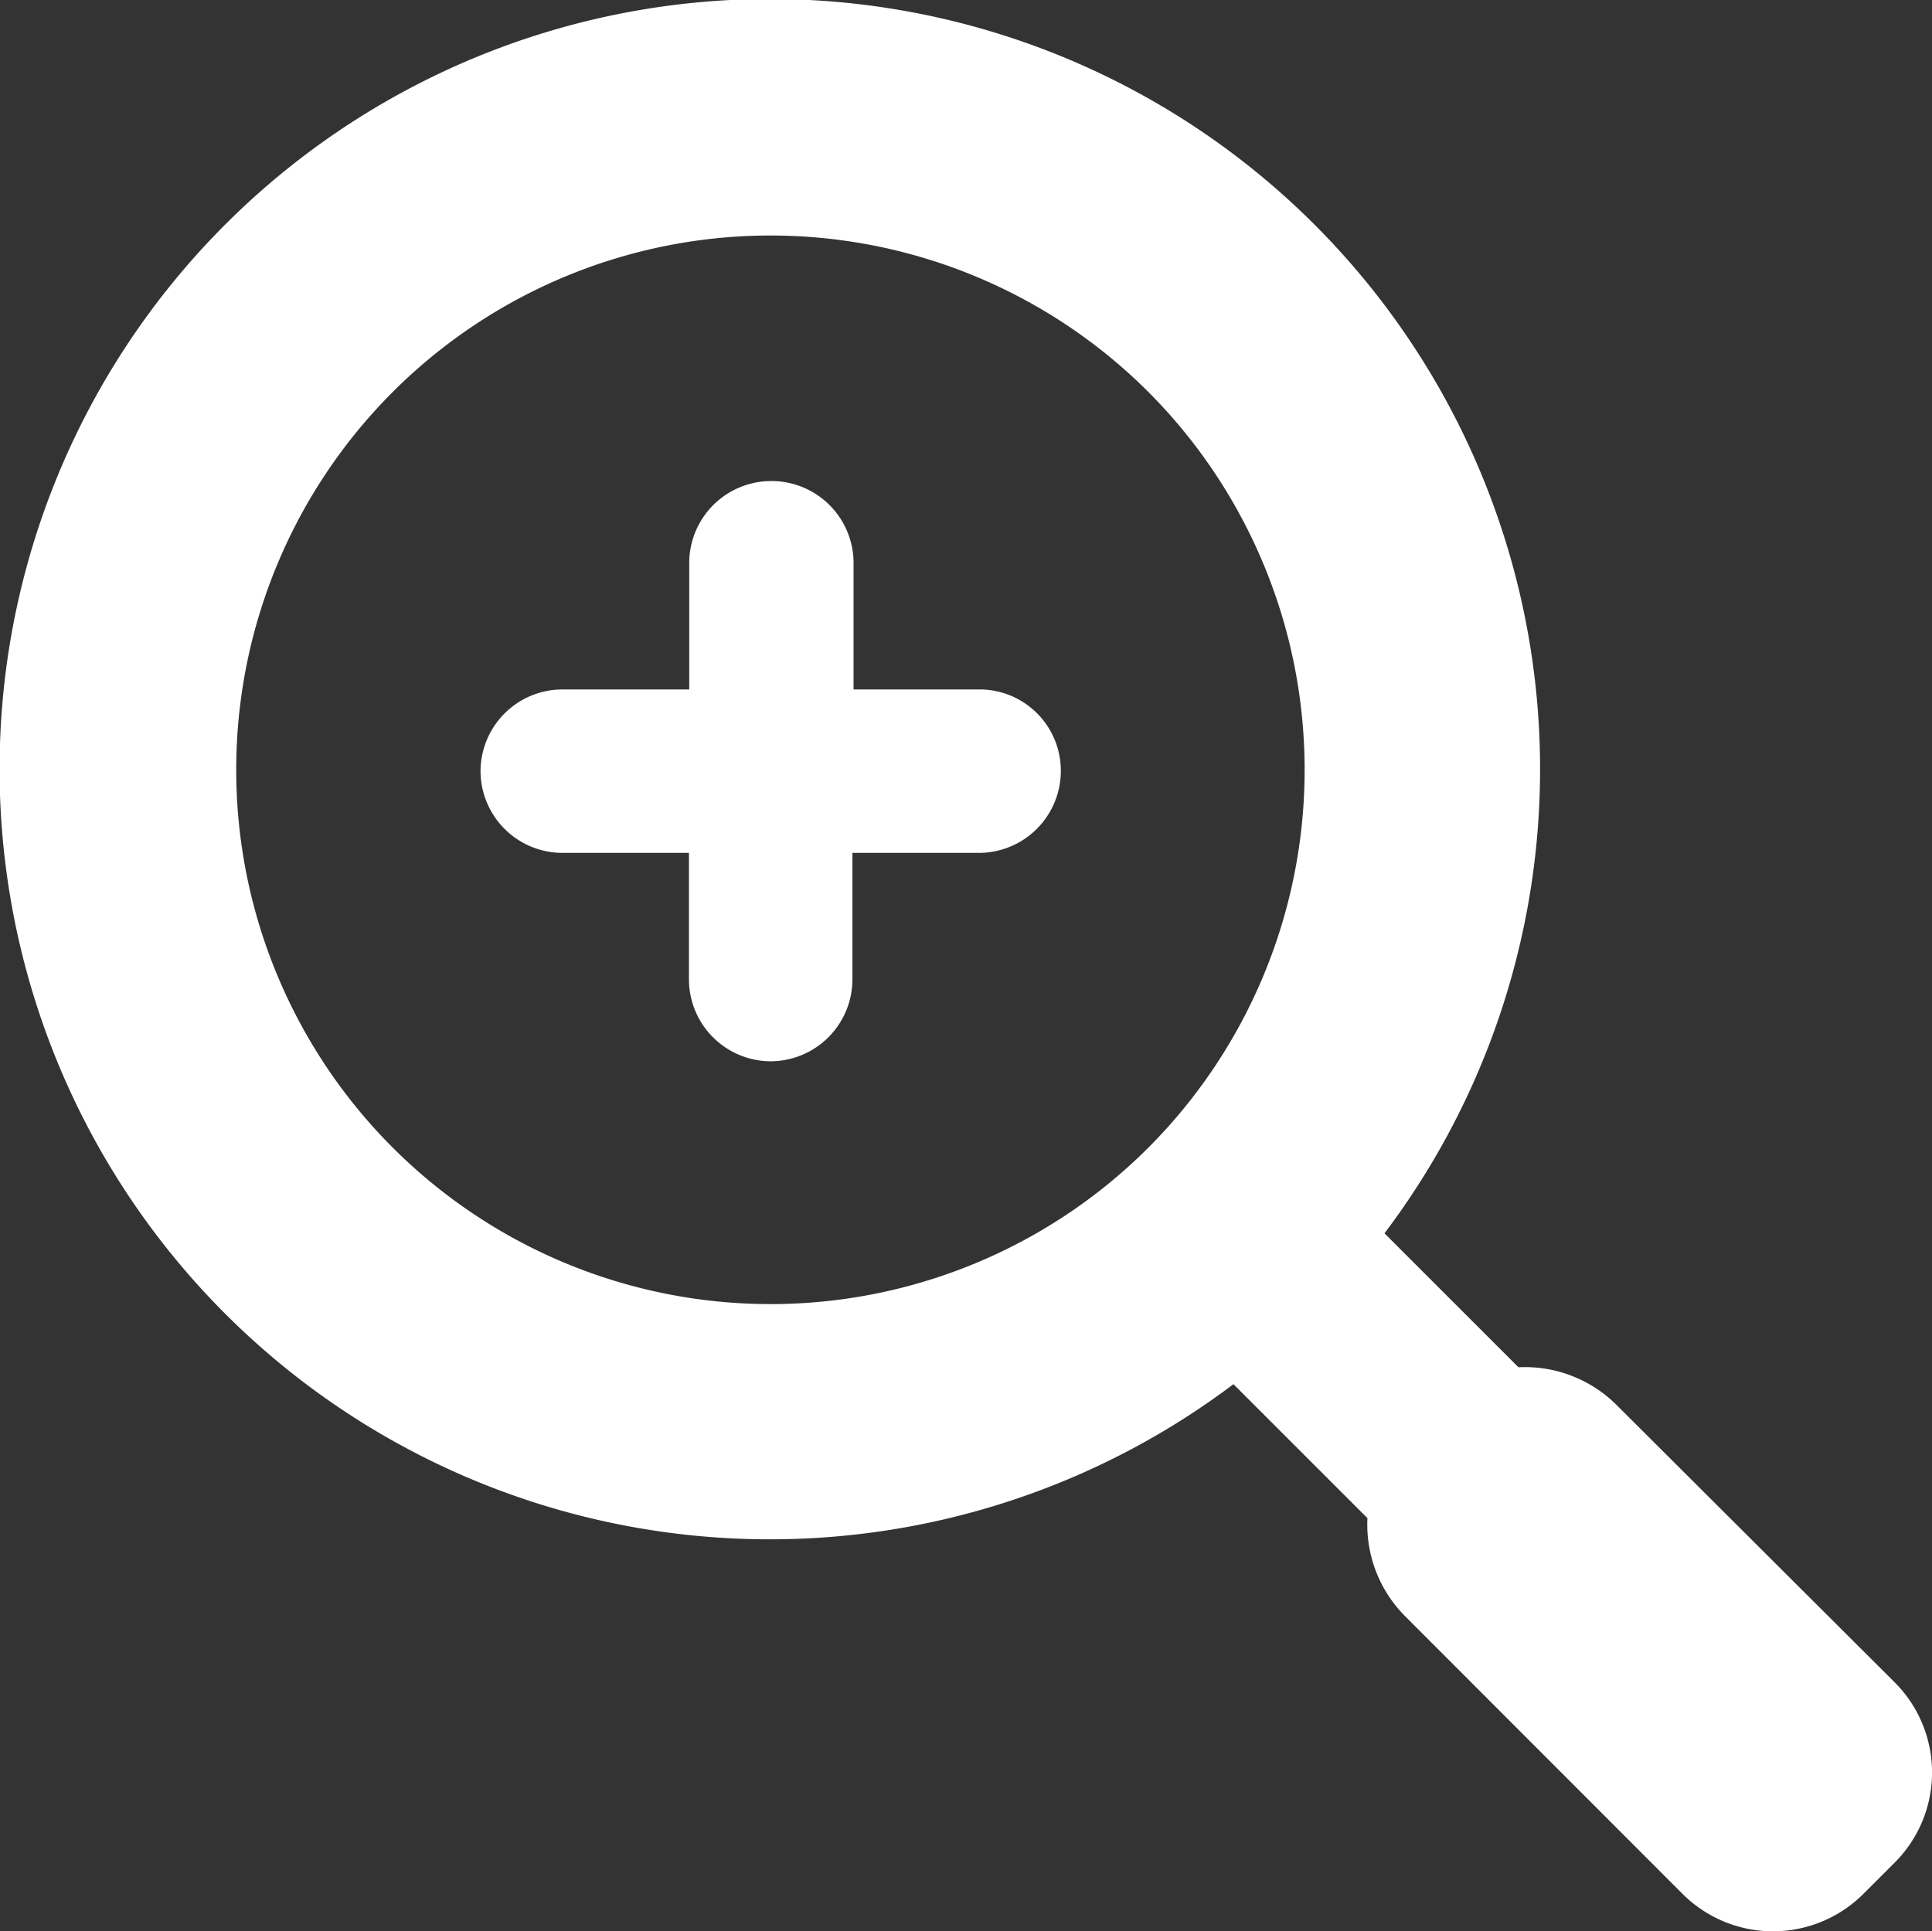
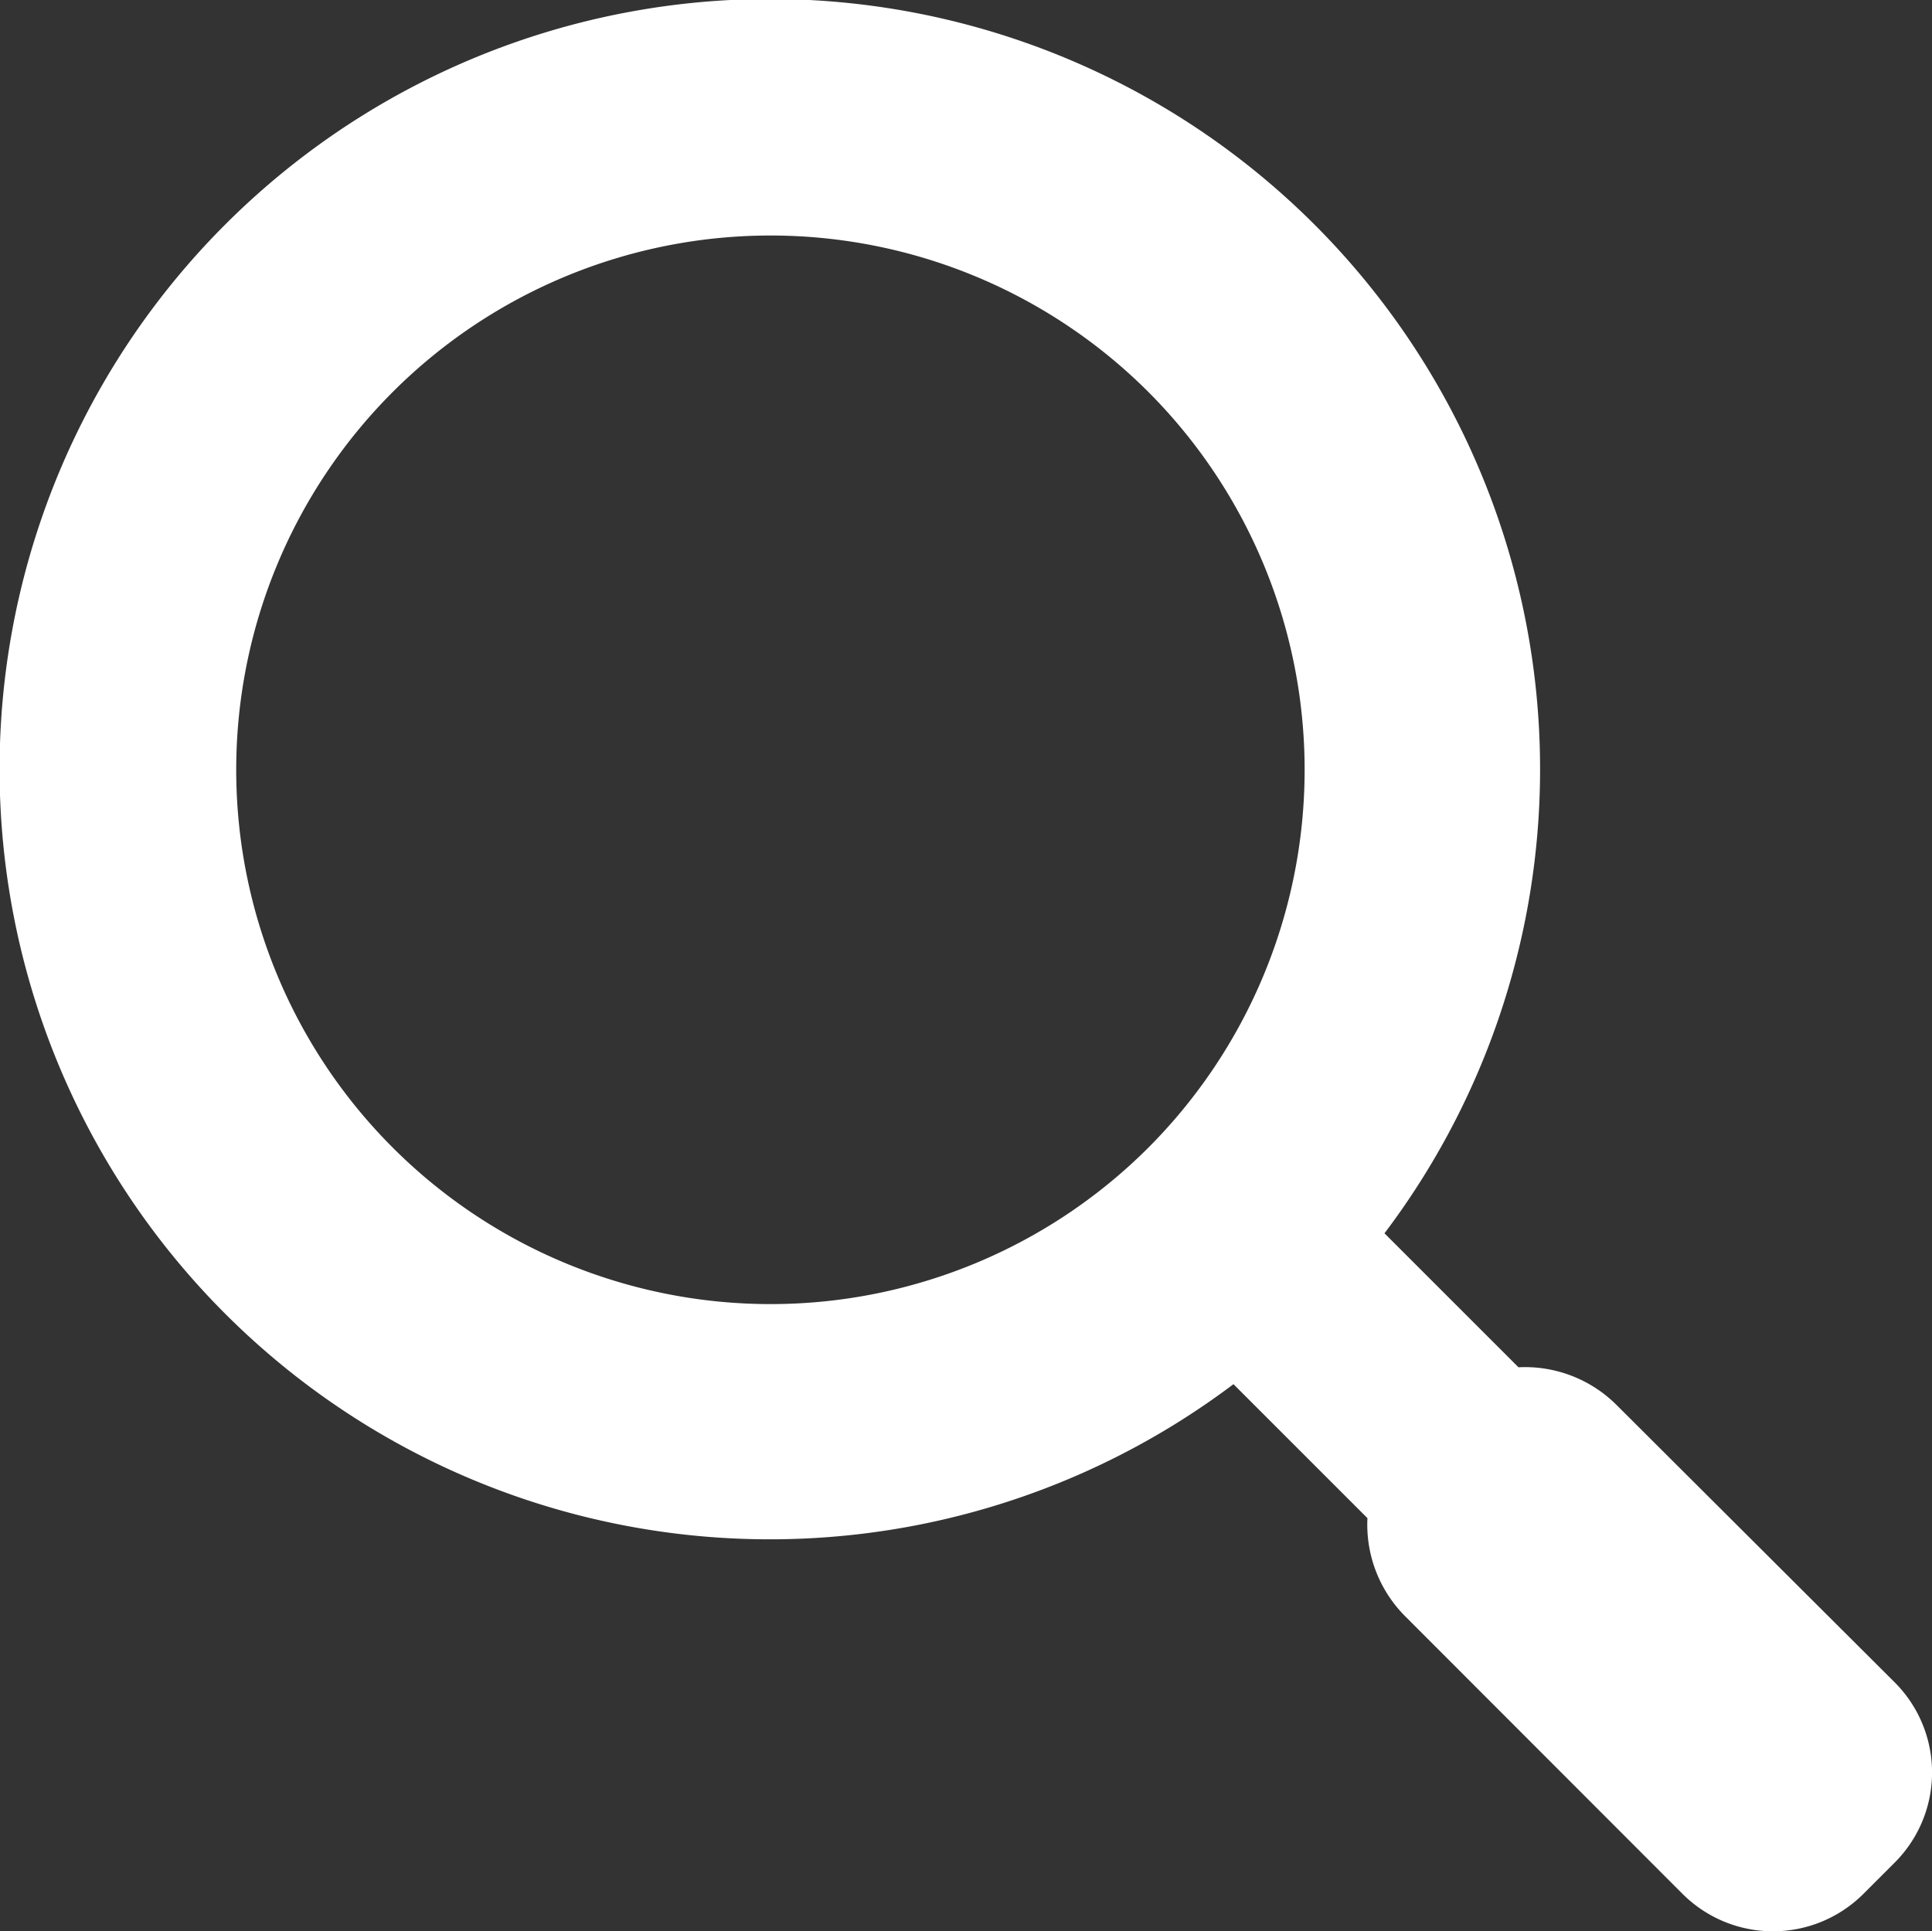
<svg xmlns="http://www.w3.org/2000/svg" width="13.497" height="13.493" viewBox="0 0 13.497 13.493">
  <rect x="0" y="0" width="13.497" height="13.493" fill="#333333" stroke="none" />
  <g id="zoom-in-button" transform="translate(0)">
    <g id="Group_9952" data-name="Group 9952" transform="translate(0)">
      <path id="Path_18298" data-name="Path 18298" d="M13.237,11.822,11.291,9.881a.906.906,0,0,0-.683-.261l-.936-.936A5.381,5.381,0,1,0,8.617,9.738l.936.936a.906.906,0,0,0,.261.683L11.755,13.3a.894.894,0,0,0,1.262,0l.215-.215A.89.89,0,0,0,13.237,11.822ZM8.021,8.087a3.733,3.733,0,1,1,0-5.283A3.738,3.738,0,0,1,8.021,8.087Z" transform="translate(0 -0.067)" fill="#fff" />
-       <path id="Path_18299" data-name="Path 18299" d="M133.612,131.8h-.881v-.881a.573.573,0,0,0-.571-.575h-.006a.573.573,0,0,0-.571.575v.881H130.7a.573.573,0,0,0-.575.571v0a.573.573,0,0,0,.575.571h.881v.881a.573.573,0,0,0,.571.575h0a.573.573,0,0,0,.571-.575v-.881h.881a.573.573,0,0,0,.575-.571v0A.568.568,0,0,0,133.612,131.8Z" transform="translate(-126.768 -126.983)" fill="#fff" />
    </g>
  </g>
</svg>